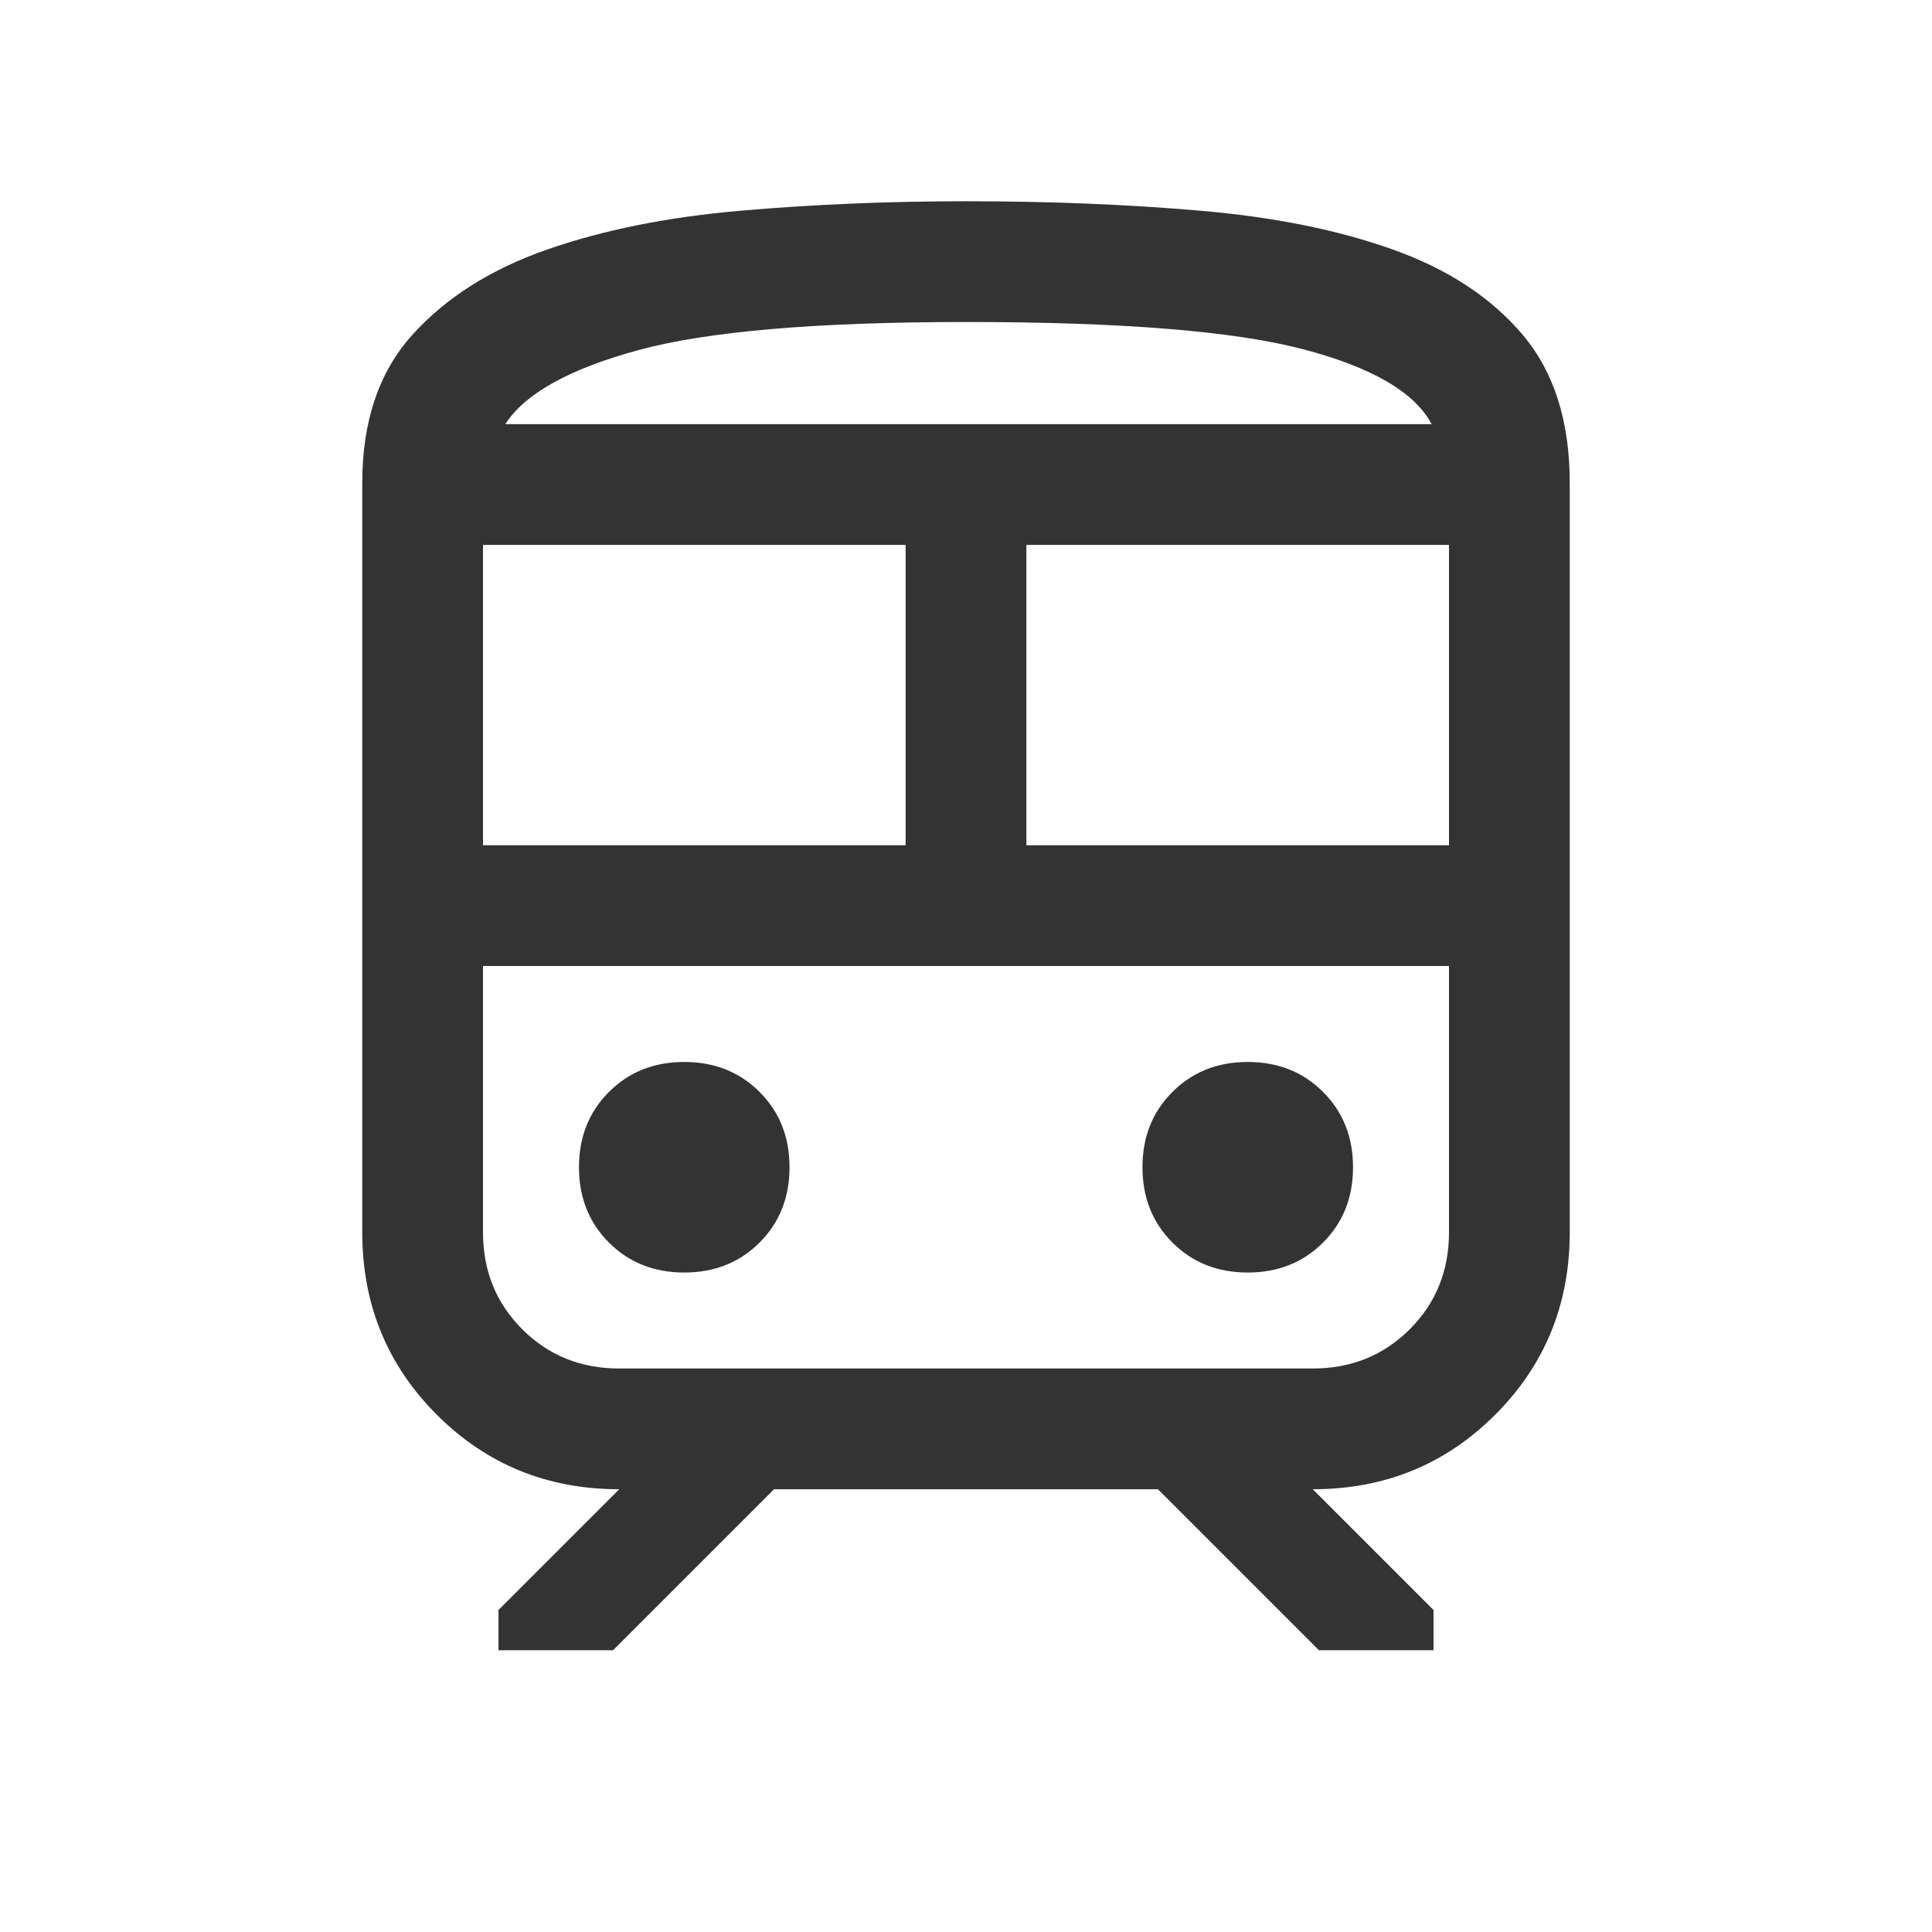
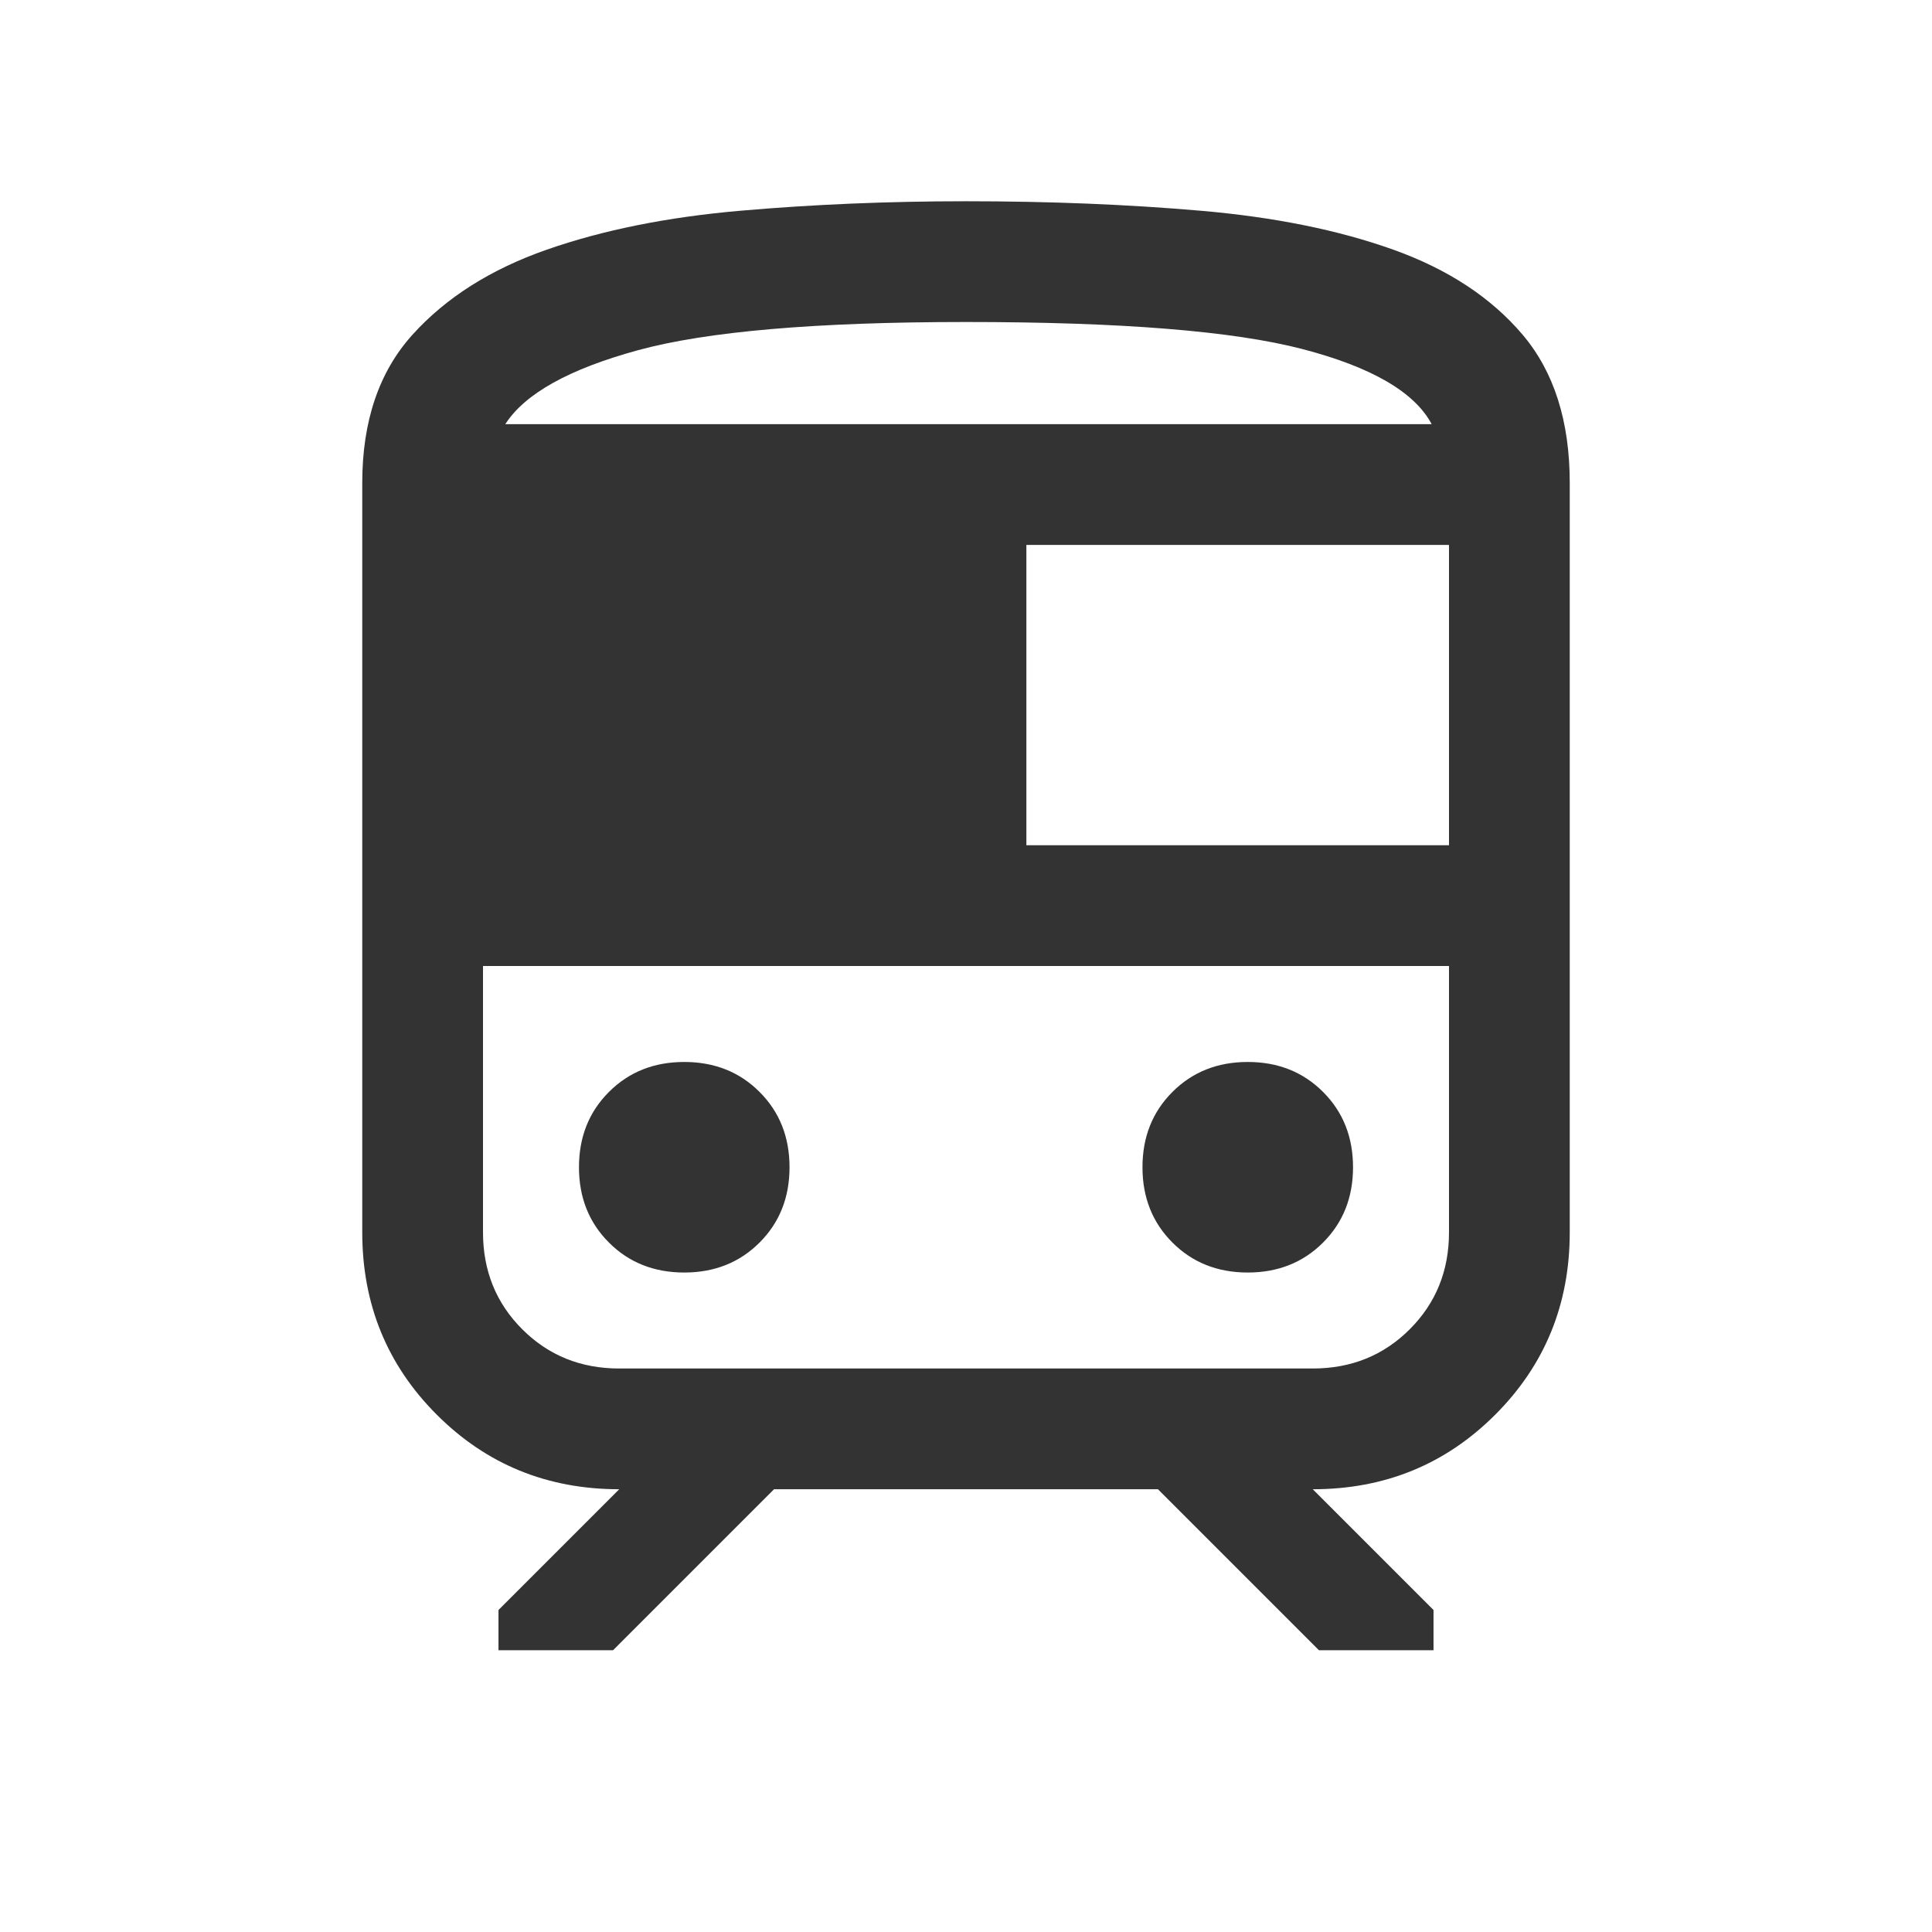
<svg xmlns="http://www.w3.org/2000/svg" height="24px" viewBox="0 -960 960 960" width="24px" fill="#333">
-   <path d="M180-347.69V-720q0-46.08 25-73.73 25-27.65 66.73-42.23 41.73-14.58 95.96-19.31Q421.92-860 480-860q62.15 0 116.81 4.73 54.65 4.73 95.46 19.31 40.81 14.58 64.27 42.23Q780-766.08 780-720v372.31q0 53.61-37.04 90.65Q705.92-220 652.31-220l60 60v20h-56.92l-80-80H384.61l-80 80h-56.92v-20l60-60q-53.61 0-90.65-37.04Q180-294.08 180-347.69ZM480-800q-111.77 0-163.08 14.04-51.31 14.04-65.84 36.73h460.31q-12.7-23.92-64.31-37.35Q595.46-800 480-800ZM240-540h210v-149.23H240V-540Zm412.31 60H240h480-67.69ZM510-540h210v-149.23H510V-540ZM340-327.69q22.54 0 37.42-14.89 14.89-14.88 14.89-37.42t-14.89-37.42q-14.88-14.89-37.42-14.89t-37.42 14.89q-14.89 14.88-14.89 37.42t14.89 37.42q14.88 14.89 37.42 14.89Zm280 0q22.54 0 37.42-14.89 14.89-14.88 14.89-37.42t-14.89-37.42q-14.88-14.89-37.42-14.89t-37.42 14.89q-14.89 14.88-14.89 37.42t14.89 37.42q14.88 14.89 37.42 14.89ZM307.69-280h344.62q28.69 0 48.19-19.5Q720-319 720-347.69V-480H240v132.31q0 28.69 19.5 48.19Q279-280 307.69-280ZM480-749.23H711.39 251.08 480Z" />
+   <path d="M180-347.69V-720q0-46.08 25-73.73 25-27.65 66.73-42.23 41.73-14.58 95.96-19.31Q421.92-860 480-860q62.15 0 116.81 4.73 54.65 4.73 95.46 19.31 40.81 14.58 64.27 42.23Q780-766.08 780-720v372.31q0 53.61-37.04 90.65Q705.92-220 652.31-220l60 60v20h-56.92l-80-80H384.61l-80 80h-56.92v-20l60-60q-53.61 0-90.65-37.04Q180-294.08 180-347.69ZM480-800q-111.77 0-163.08 14.04-51.31 14.04-65.84 36.73h460.31q-12.7-23.92-64.31-37.35Q595.46-800 480-800ZM240-540h210v-149.23V-540Zm412.31 60H240h480-67.69ZM510-540h210v-149.23H510V-540ZM340-327.69q22.54 0 37.42-14.89 14.89-14.88 14.89-37.42t-14.89-37.42q-14.88-14.89-37.42-14.89t-37.42 14.89q-14.89 14.88-14.89 37.42t14.89 37.42q14.88 14.89 37.42 14.89Zm280 0q22.54 0 37.42-14.89 14.89-14.88 14.89-37.42t-14.89-37.42q-14.88-14.89-37.42-14.89t-37.42 14.89q-14.89 14.88-14.89 37.42t14.89 37.42q14.88 14.89 37.42 14.89ZM307.69-280h344.62q28.69 0 48.19-19.5Q720-319 720-347.69V-480H240v132.31q0 28.69 19.5 48.19Q279-280 307.69-280ZM480-749.23H711.39 251.08 480Z" />
</svg>